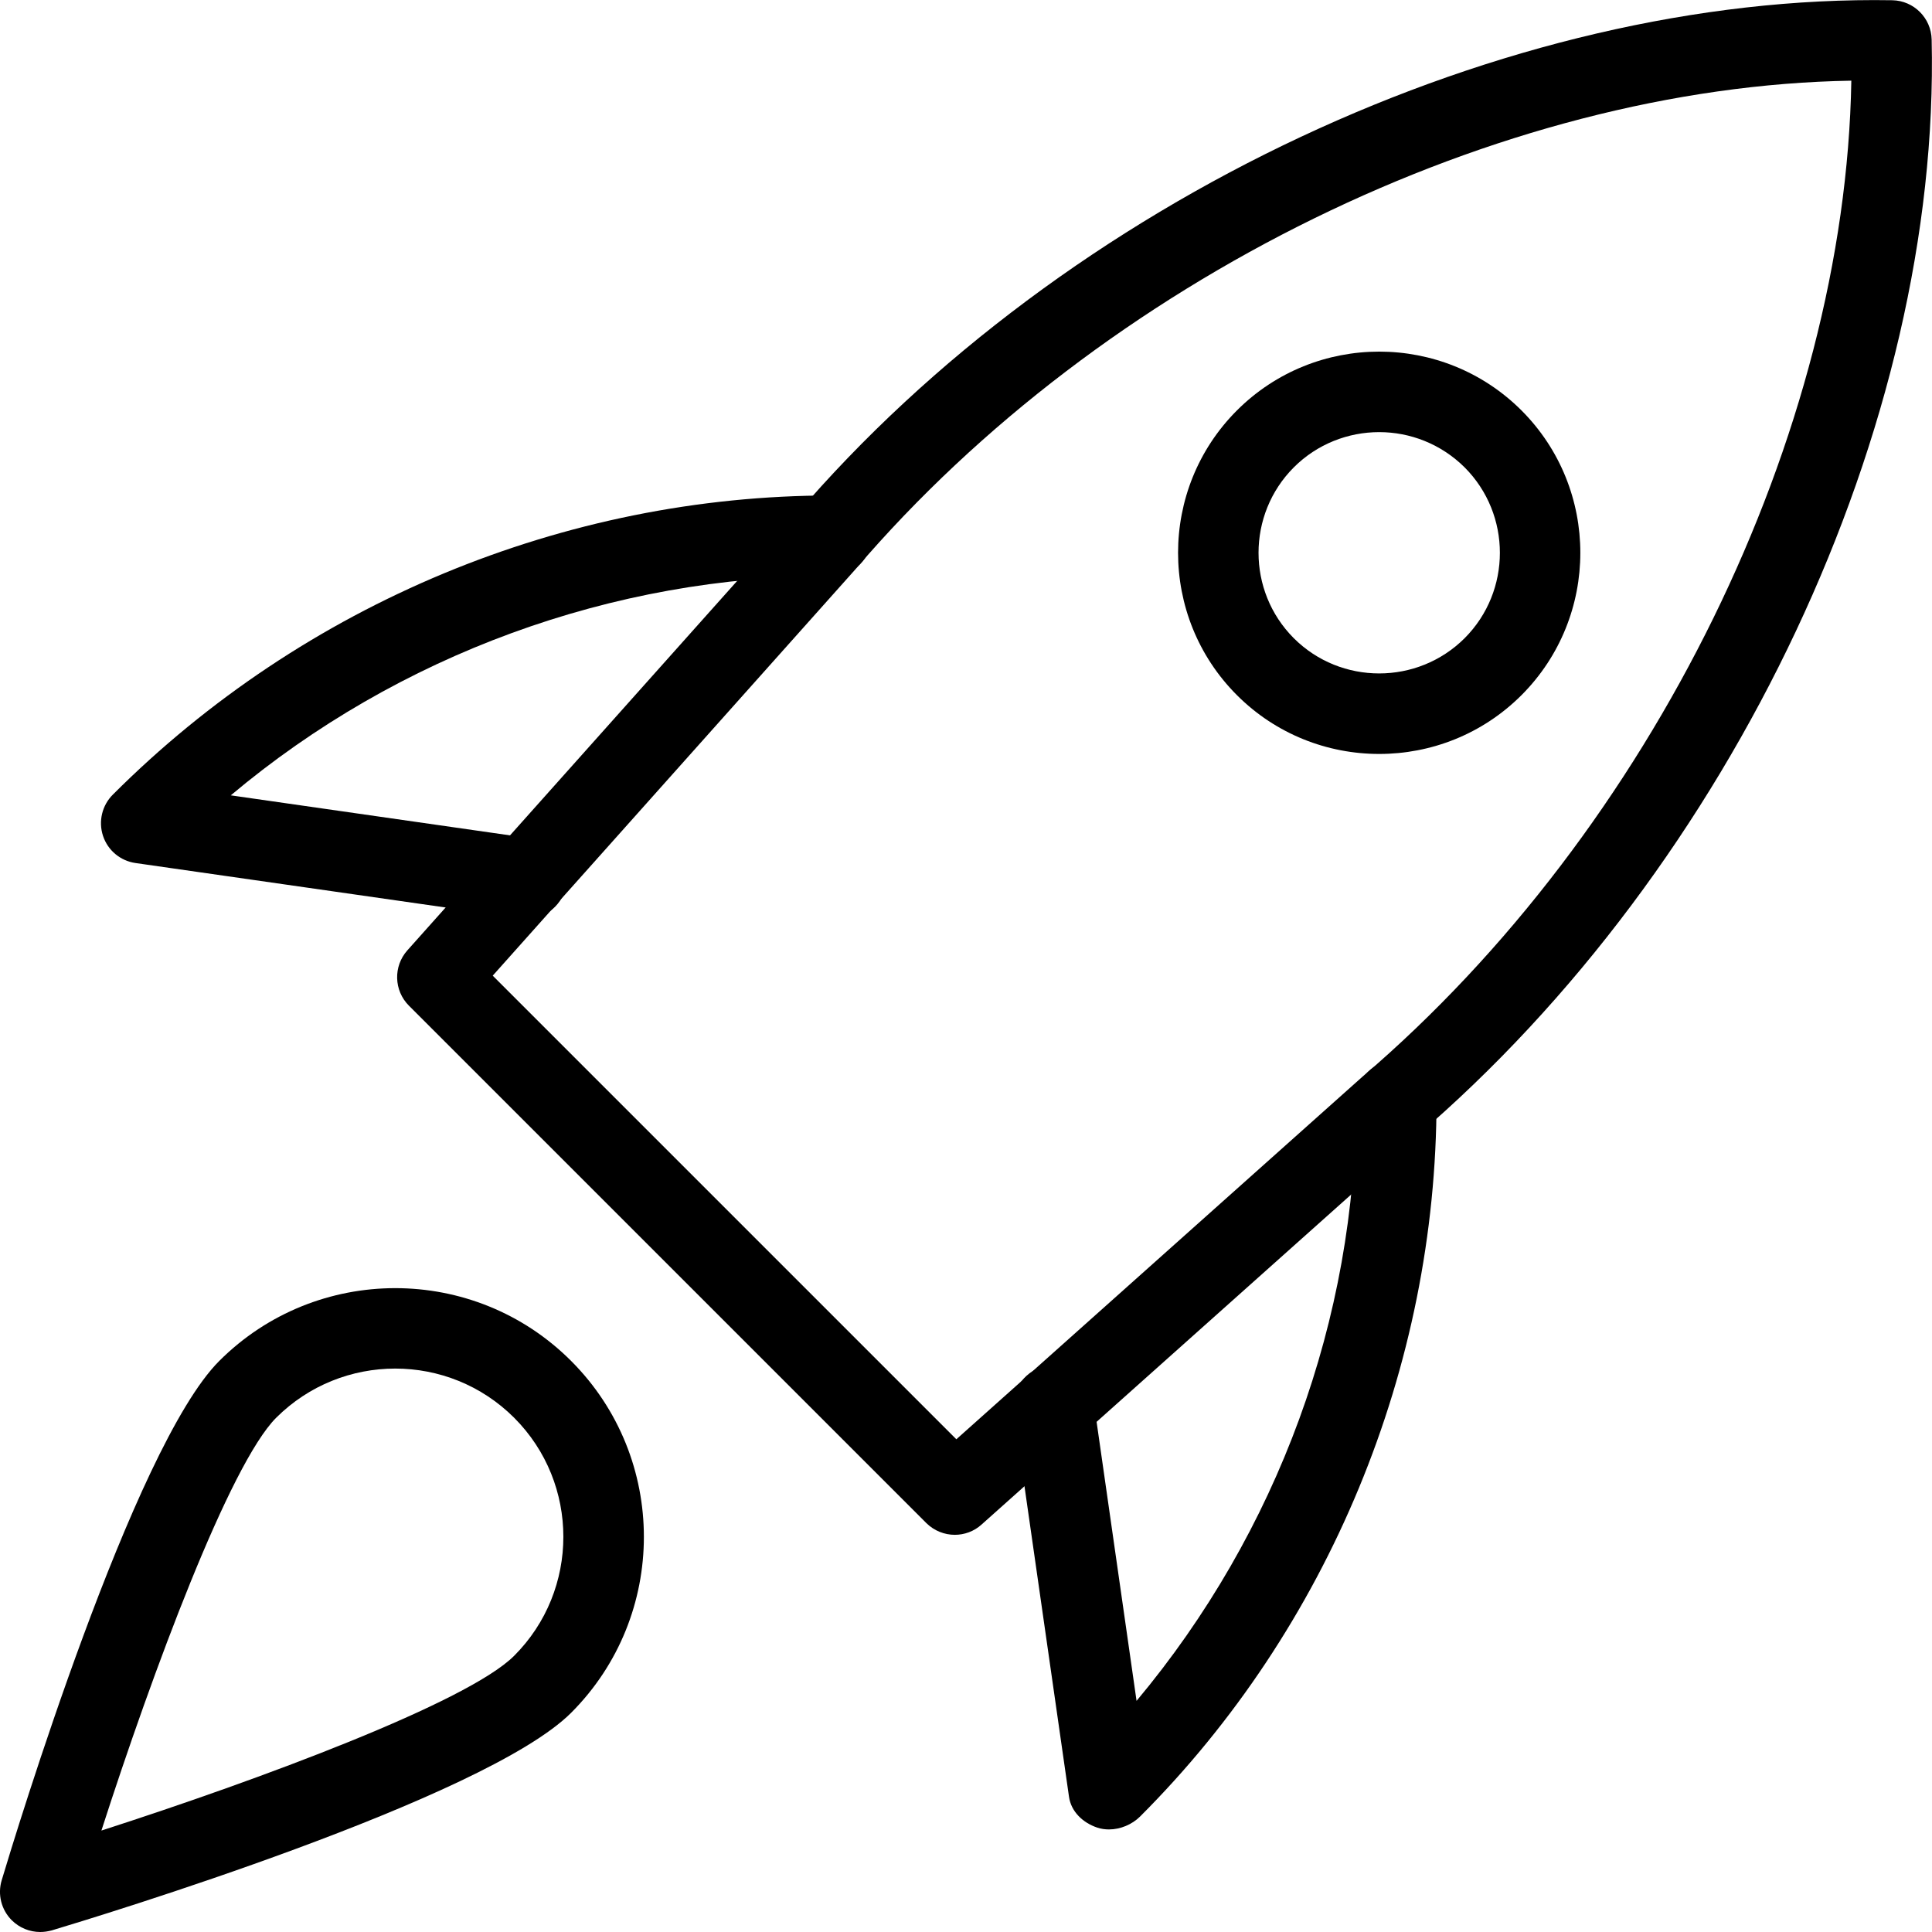
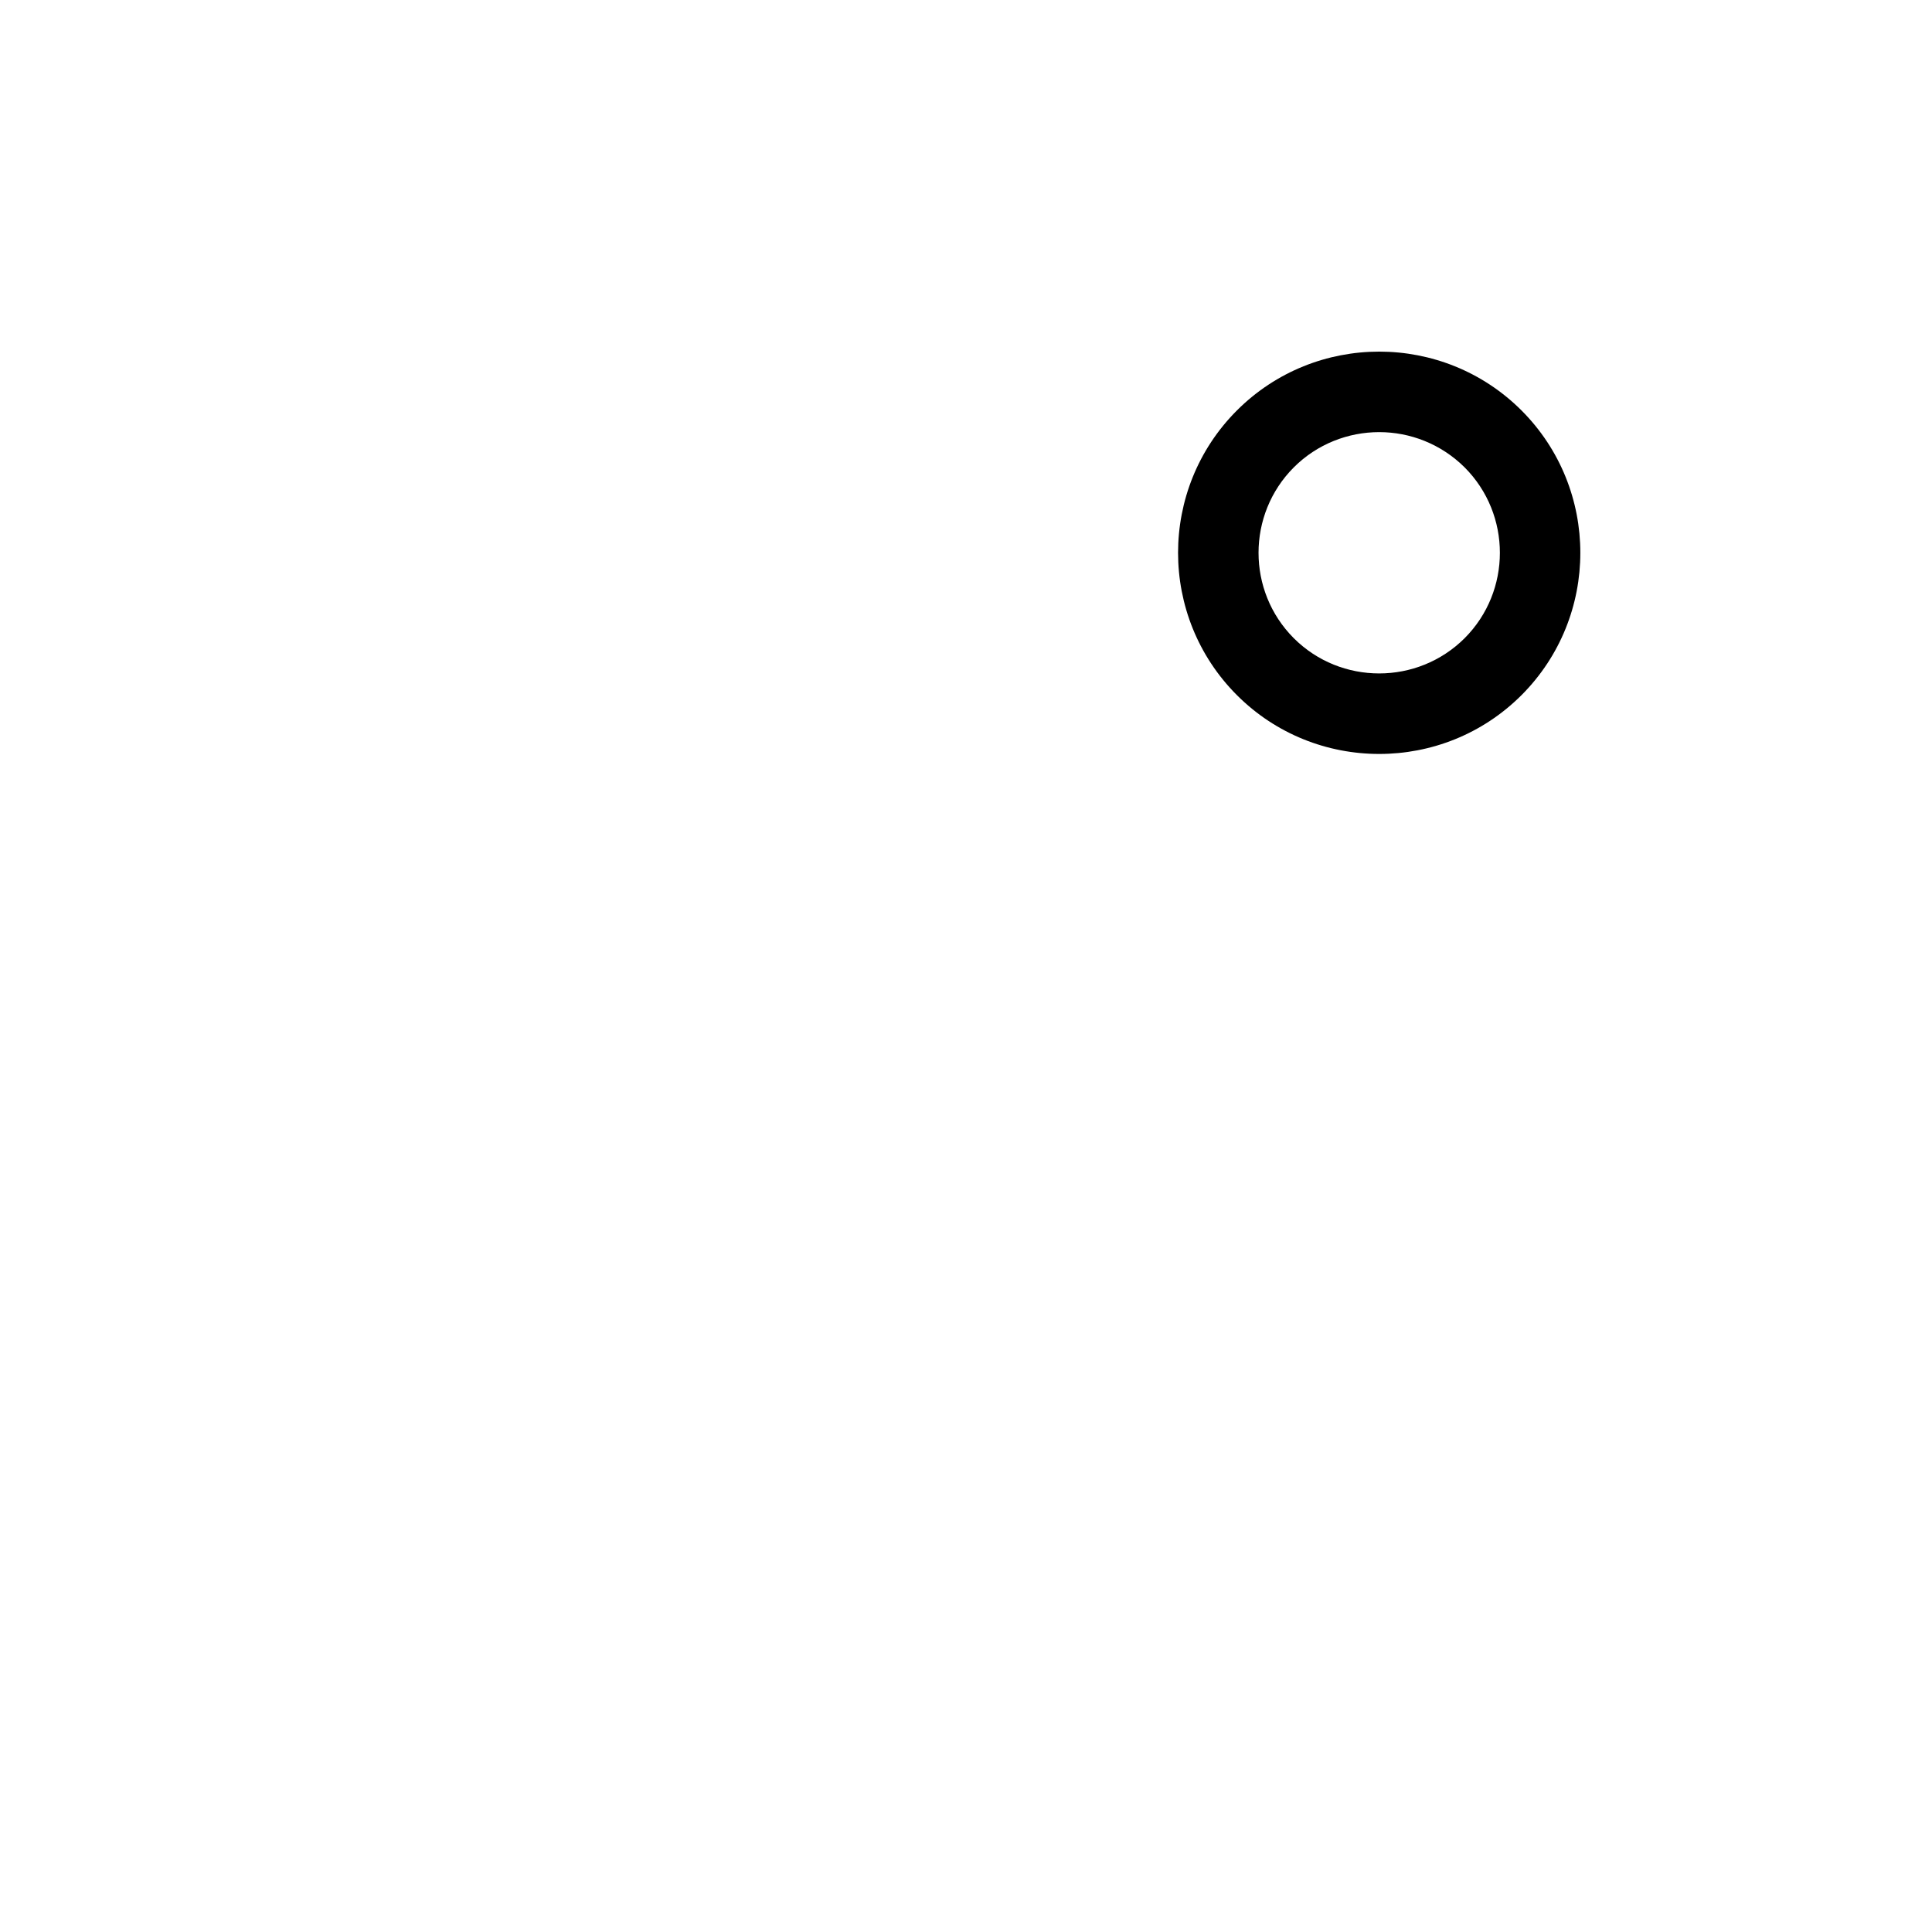
<svg xmlns="http://www.w3.org/2000/svg" width="57" height="57" viewBox="0 0 57 57" fill="none">
  <g clip-path="url(#clip0)">
-     <path d="M28.17 45.282C27.866 45.282 27.562 45.165 27.329 44.935L12.065 29.671C11.618 29.224 11.6 28.509 12.018 28.039L23.458 15.224C31.454 5.869 44.477 -0.185 55.831 0.007C56.466 0.021 56.976 0.532 56.99 1.166C57.254 12.528 51.131 25.543 41.752 33.556L28.958 44.98C28.735 45.182 28.45 45.282 28.17 45.282ZM14.537 28.785L28.215 42.463L40.192 31.77C48.756 24.451 54.444 12.785 54.62 2.38C44.215 2.553 32.552 8.241 25.246 16.787L14.537 28.785Z" fill="black" />
-     <path d="M32.718 53.974C32.604 53.974 32.487 53.958 32.378 53.922C31.951 53.78 31.599 53.452 31.538 53.005L29.908 41.636C29.816 40.988 30.267 40.387 30.915 40.292C31.564 40.19 32.164 40.648 32.26 41.299L33.532 50.181C37.694 45.206 40.007 38.898 40.007 32.466C40.007 31.811 40.539 31.279 41.194 31.279C41.85 31.279 42.382 31.811 42.382 32.466C42.382 40.335 39.194 48.037 33.637 53.592C33.4 53.829 33.053 53.974 32.718 53.974Z" fill="black" />
-     <path d="M15.535 27.104C15.48 27.104 15.423 27.101 15.366 27.092L3.997 25.462C3.551 25.398 3.178 25.087 3.038 24.657C2.898 24.23 3.012 23.757 3.332 23.441C8.968 17.805 16.668 14.618 24.536 14.618C25.192 14.618 25.724 15.15 25.724 15.806C25.724 16.461 25.192 16.993 24.536 16.993C18.074 16.993 11.733 19.328 6.809 23.465L15.704 24.74C16.352 24.835 16.803 25.434 16.711 26.085C16.623 26.676 16.114 27.104 15.535 27.104Z" fill="black" />
    <path d="M40.691 22.244C39.168 22.244 37.648 21.665 36.492 20.508C34.178 18.192 34.178 14.426 36.492 12.11C38.807 9.795 42.574 9.795 44.89 12.11C47.203 14.426 47.203 18.192 44.89 20.508C43.731 21.667 42.211 22.244 40.691 22.244ZM40.691 12.749C39.779 12.749 38.864 13.096 38.171 13.789C36.784 15.179 36.784 17.44 38.171 18.829C39.56 20.216 41.821 20.214 43.211 18.829C44.598 17.44 44.598 15.179 43.211 13.789C42.515 13.098 41.603 12.749 40.691 12.749ZM44.049 19.67H44.073H44.049Z" fill="black" />
-     <path d="M1.187 57C0.876 57 0.575 56.879 0.347 56.653C0.038 56.344 -0.076 55.891 0.05 55.473C0.439 54.174 3.928 42.693 6.469 40.152C9.331 37.29 13.989 37.287 16.85 40.152C19.712 43.014 19.712 47.671 16.85 50.533C14.309 53.074 2.828 56.563 1.529 56.952C1.415 56.983 1.301 57 1.187 57ZM11.661 40.377C10.388 40.377 9.117 40.862 8.148 41.828C6.778 43.201 4.498 49.331 2.992 54.007C7.666 52.502 13.799 50.222 15.169 48.851C17.105 46.916 17.105 43.764 15.169 41.828C14.202 40.862 12.932 40.377 11.661 40.377Z" fill="black" />
  </g>
  <defs>
    <clipPath id="clip0">
      <rect width="57" height="57" fill="white" />
    </clipPath>
  </defs>
</svg>